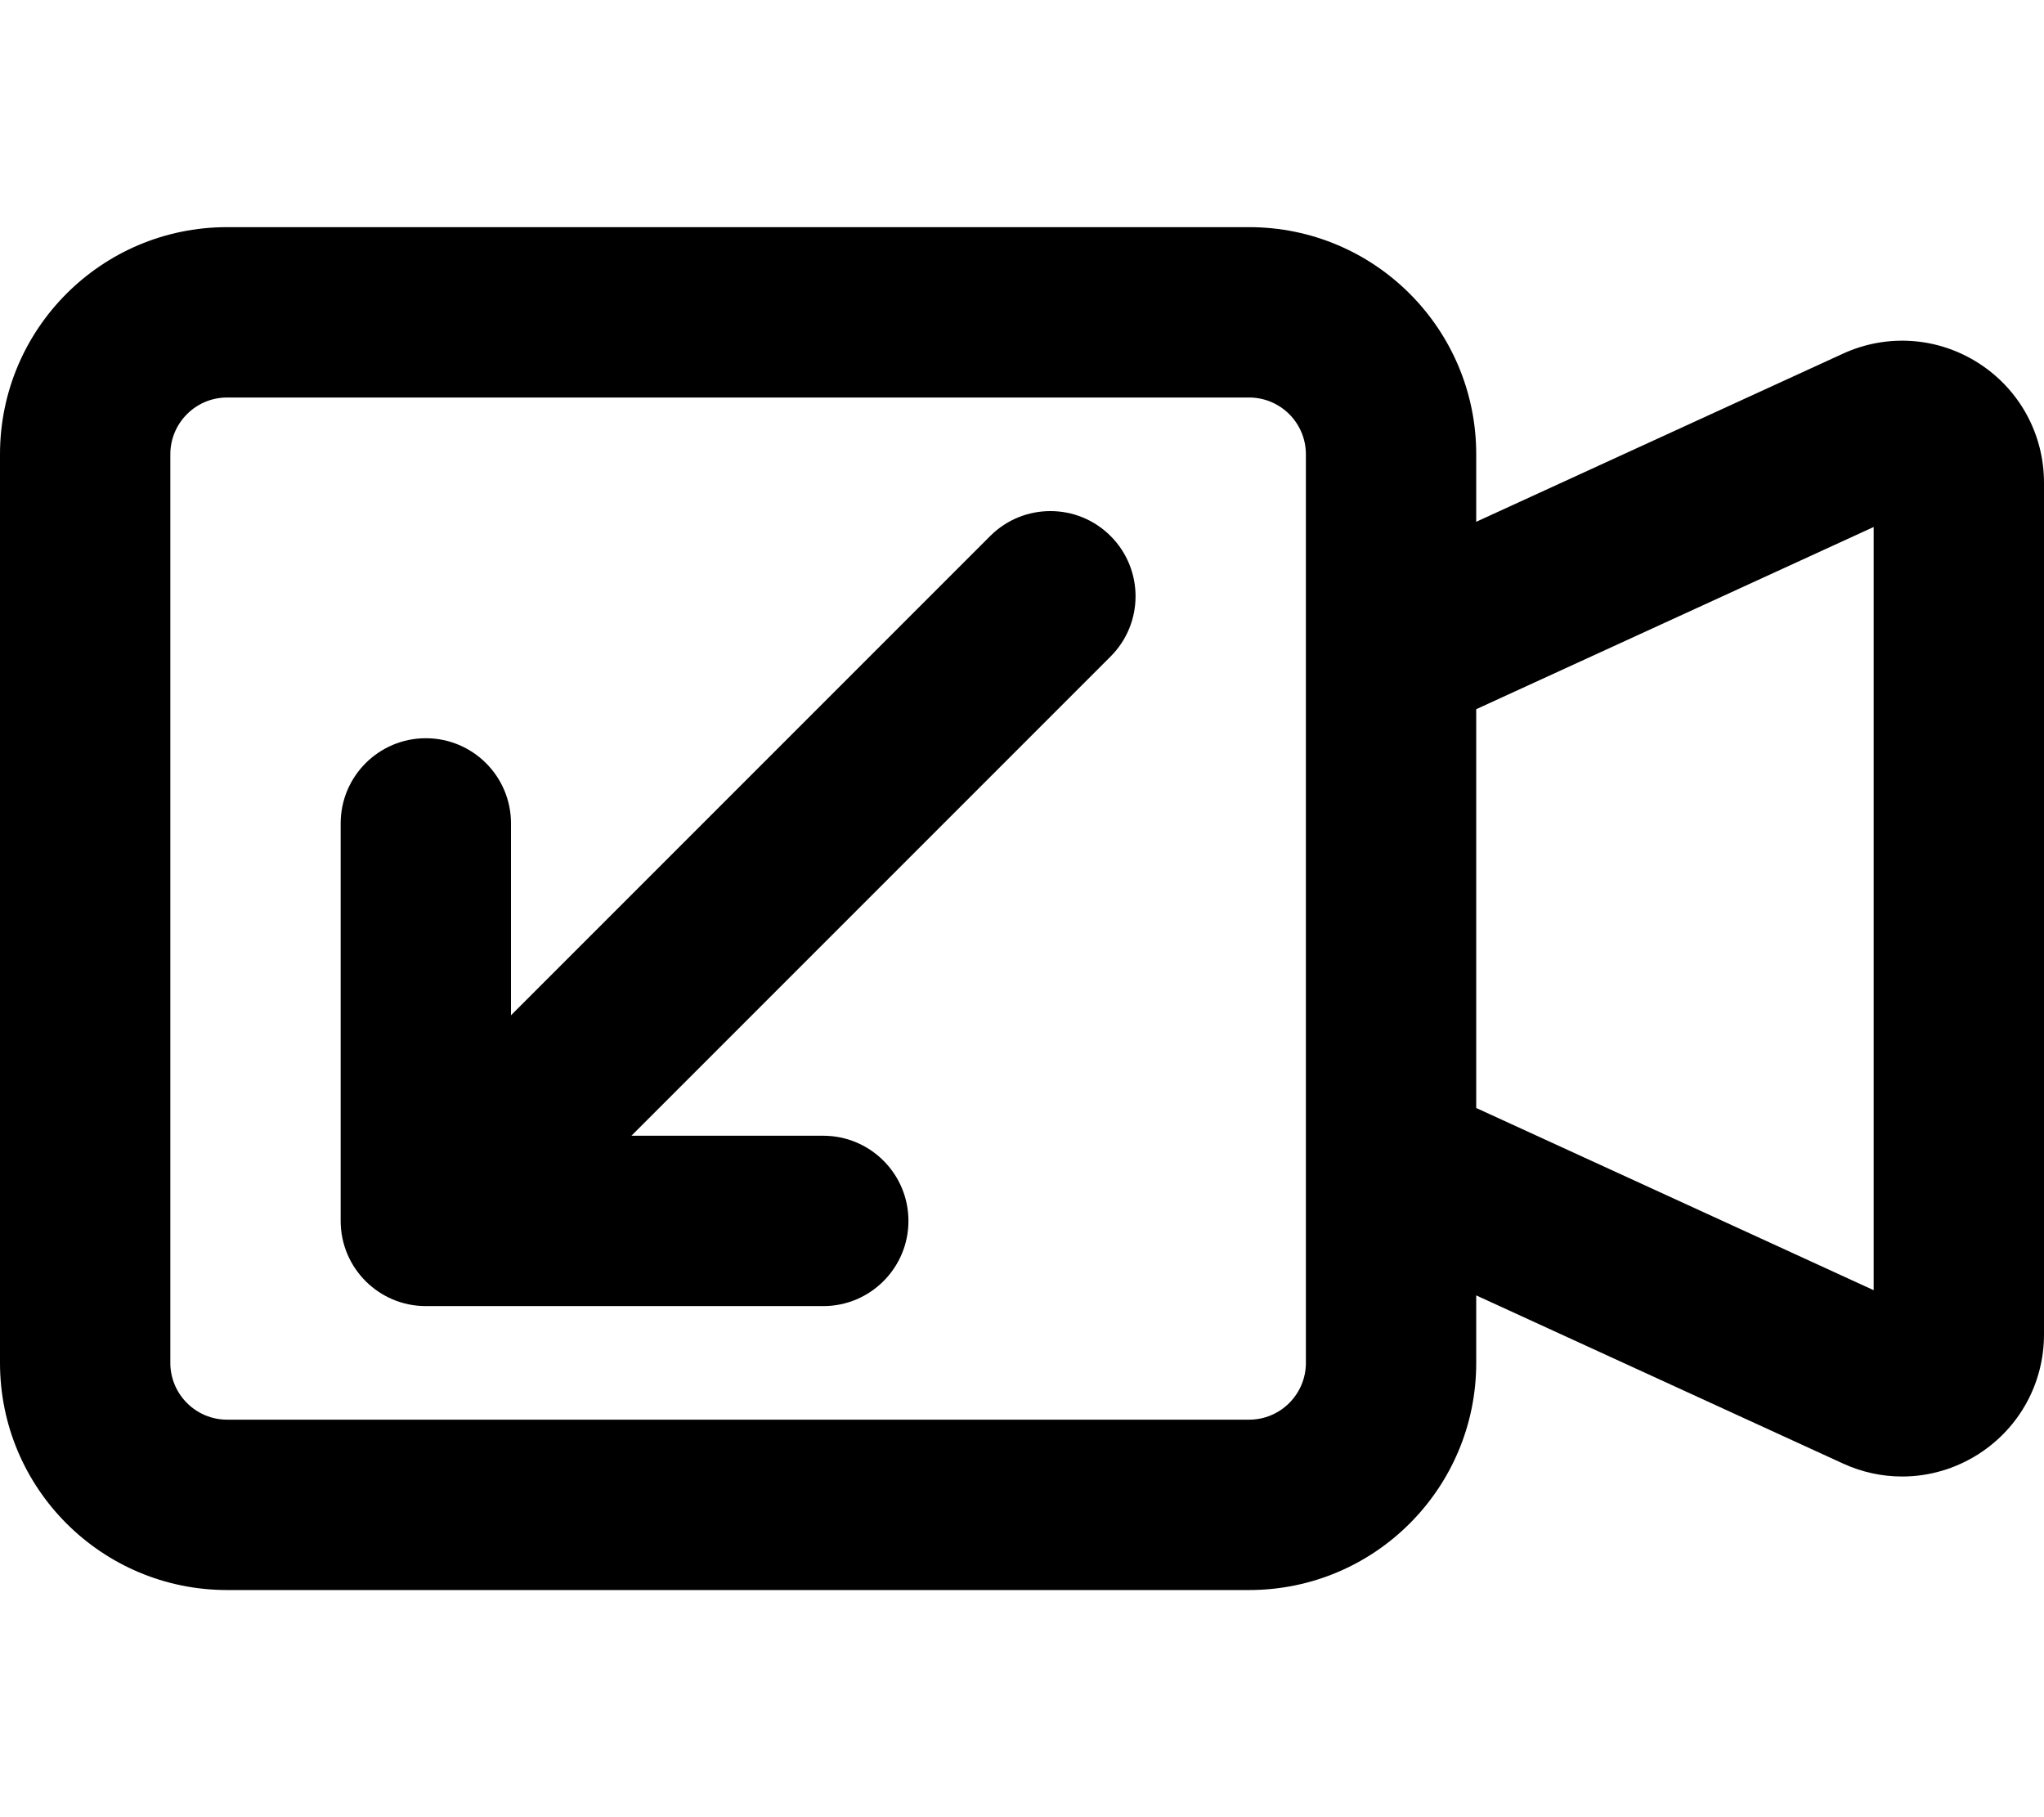
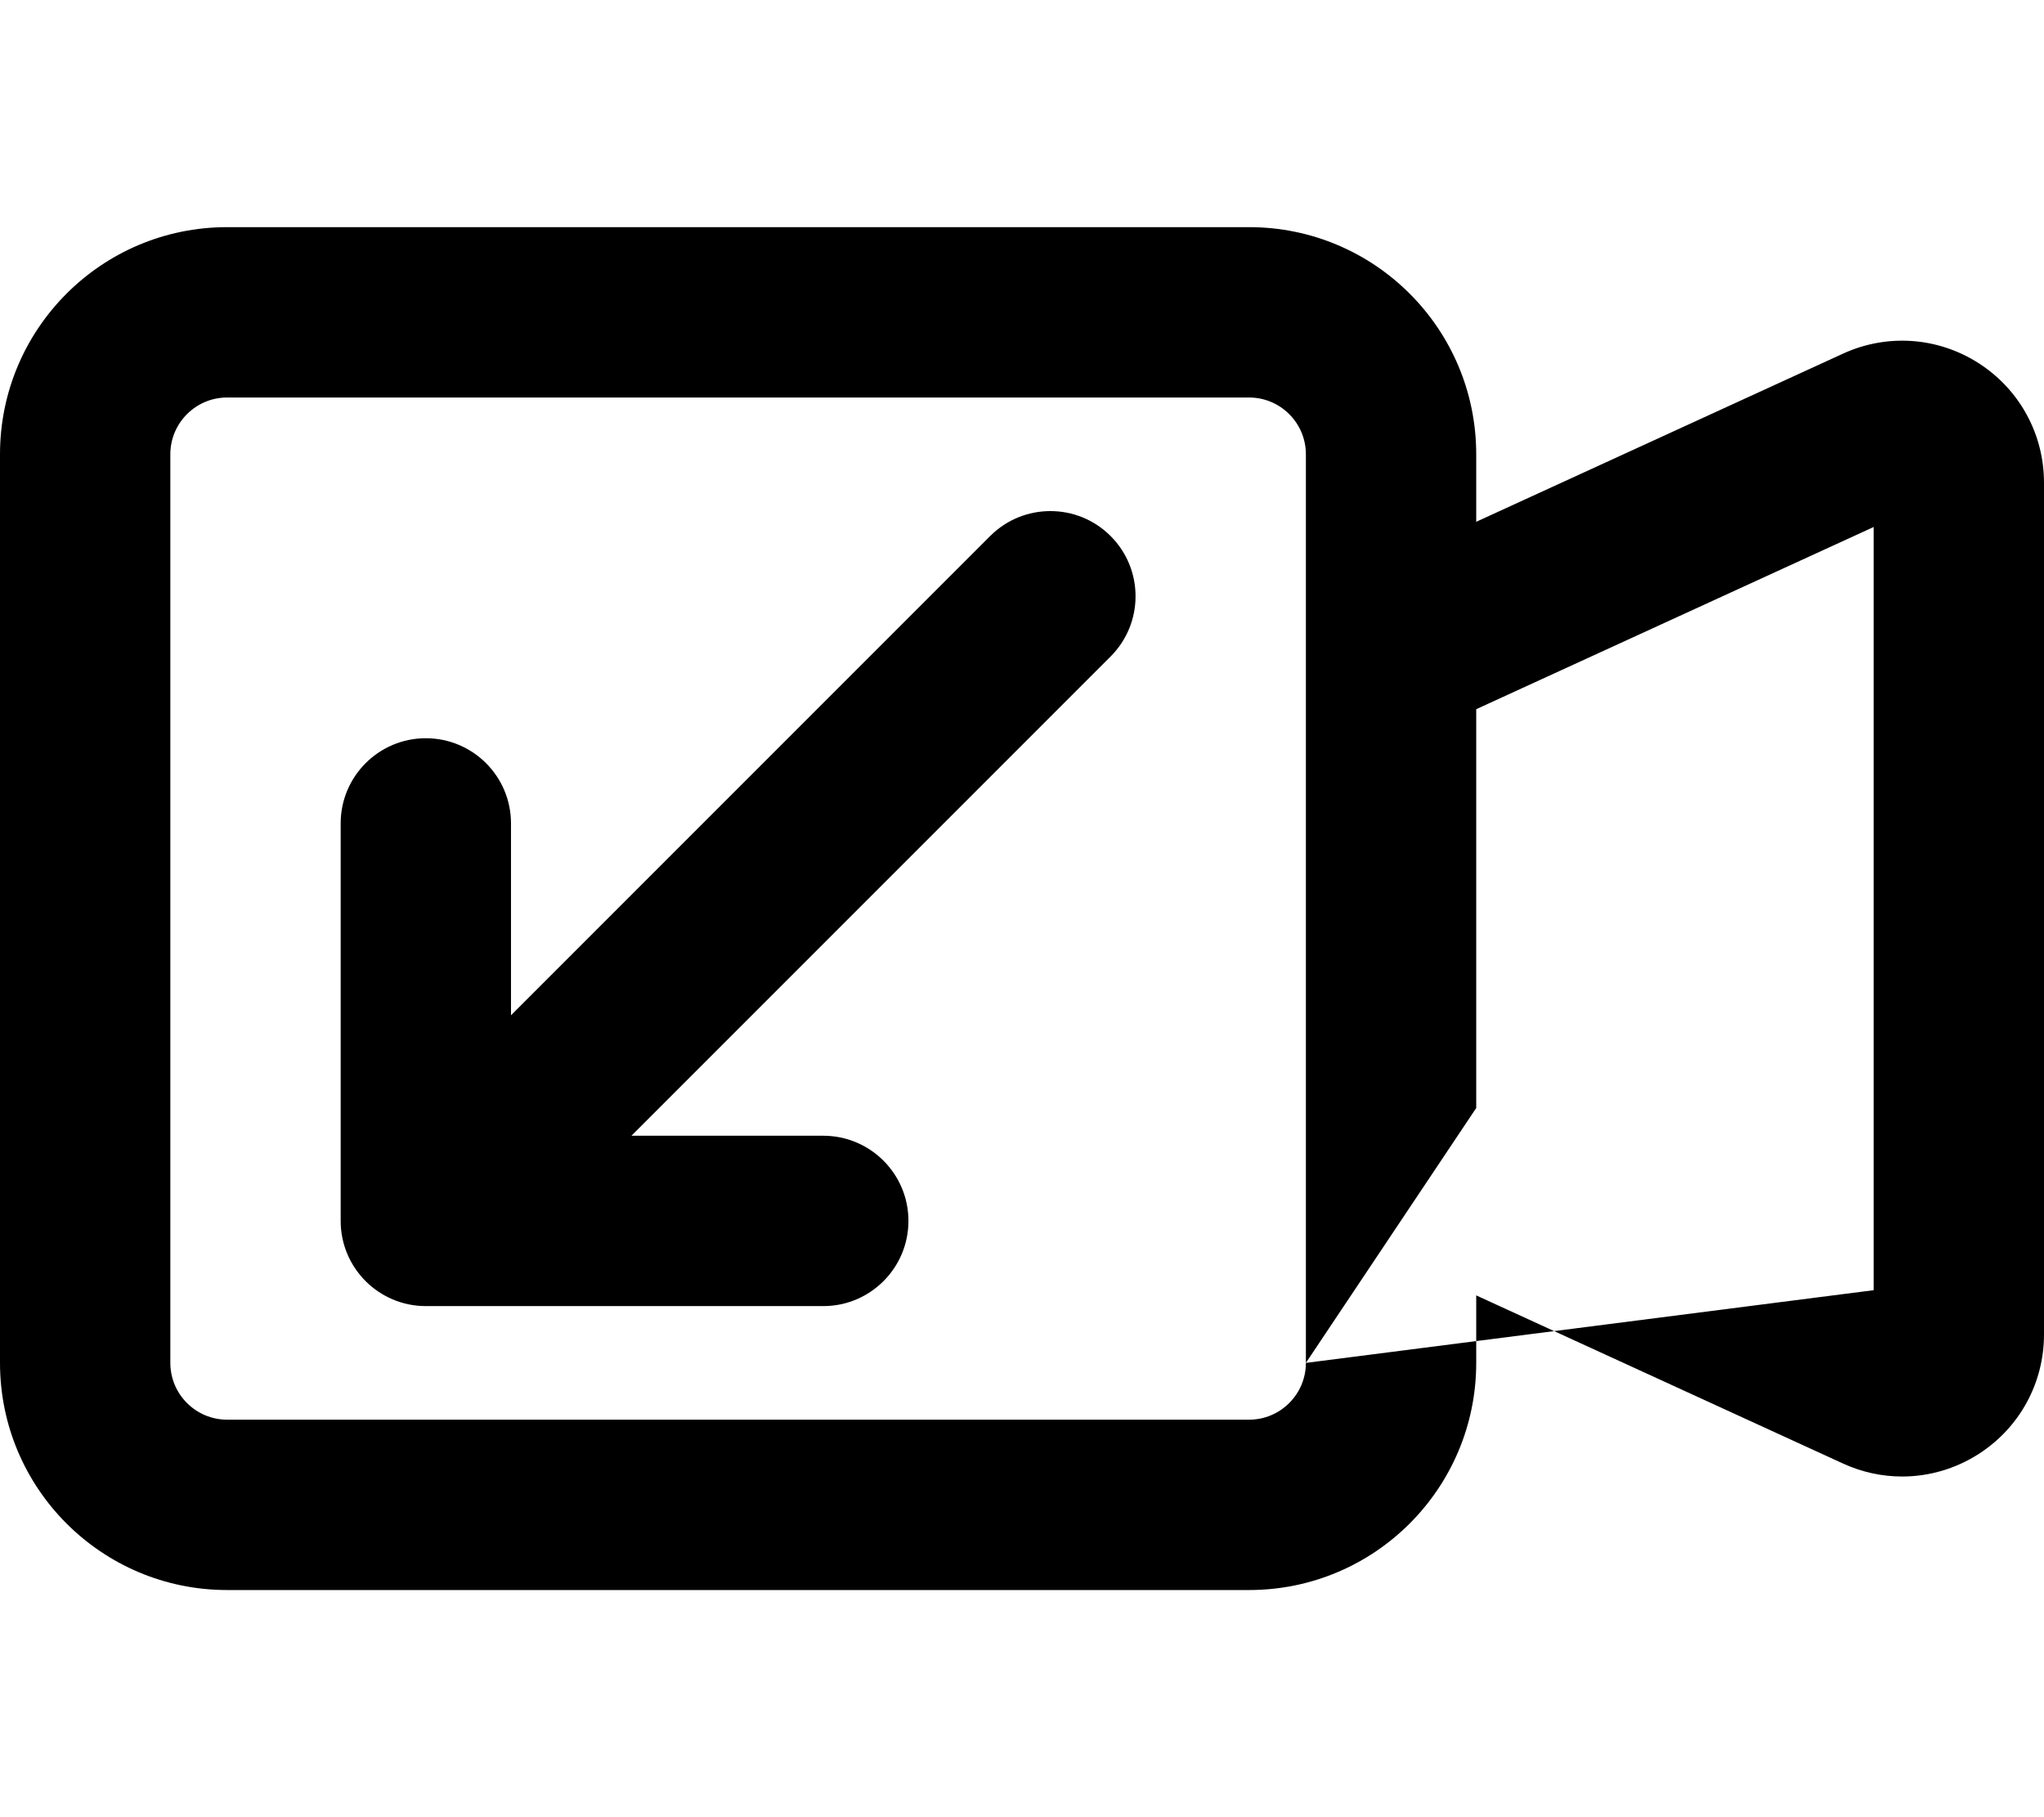
<svg xmlns="http://www.w3.org/2000/svg" viewBox="0 0 576 512">
-   <path d="M557.609 102.344C546.078 94.938 531.734 93.953 519.328 99.656L416 147.016V128C416 92.654 387.346 64 352 64H64C28.654 64 0 92.654 0 128V384C0 419.346 28.654 448 64 448H352C387.346 448 416 419.346 416 384V364.984L519.328 412.344C524.672 414.797 530.359 416.016 536.016 416.016C543.547 416.016 551.031 413.875 557.609 409.656C569.125 402.25 576 389.672 576 375.984V136.016C576 122.328 569.125 109.75 557.609 102.344ZM368 384C368 392.822 360.822 400 352 400H64C55.178 400 48 392.822 48 384V128C48 119.178 55.178 112 64 112H352C360.822 112 368 119.178 368 128V384ZM528 363.516L416 312.182V199.818L528 148.484V363.516ZM296 144C289.844 144 283.719 146.344 279.031 151.031L144 286.062V232C144 218.75 133.25 208 120 208S96 218.75 96 232V344C96 357.25 106.75 368 120 368H232C245.25 368 256 357.25 256 344S245.25 320 232 320H177.938L312.969 184.969C322.344 175.594 322.344 160.406 312.969 151.031C308.281 146.344 302.156 144 296 144Z" />
+   <path d="M557.609 102.344C546.078 94.938 531.734 93.953 519.328 99.656L416 147.016V128C416 92.654 387.346 64 352 64H64C28.654 64 0 92.654 0 128V384C0 419.346 28.654 448 64 448H352C387.346 448 416 419.346 416 384V364.984L519.328 412.344C524.672 414.797 530.359 416.016 536.016 416.016C543.547 416.016 551.031 413.875 557.609 409.656C569.125 402.25 576 389.672 576 375.984V136.016C576 122.328 569.125 109.75 557.609 102.344ZM368 384C368 392.822 360.822 400 352 400H64C55.178 400 48 392.822 48 384V128C48 119.178 55.178 112 64 112H352C360.822 112 368 119.178 368 128V384ZL416 312.182V199.818L528 148.484V363.516ZM296 144C289.844 144 283.719 146.344 279.031 151.031L144 286.062V232C144 218.75 133.25 208 120 208S96 218.75 96 232V344C96 357.25 106.75 368 120 368H232C245.25 368 256 357.25 256 344S245.25 320 232 320H177.938L312.969 184.969C322.344 175.594 322.344 160.406 312.969 151.031C308.281 146.344 302.156 144 296 144Z" />
</svg>